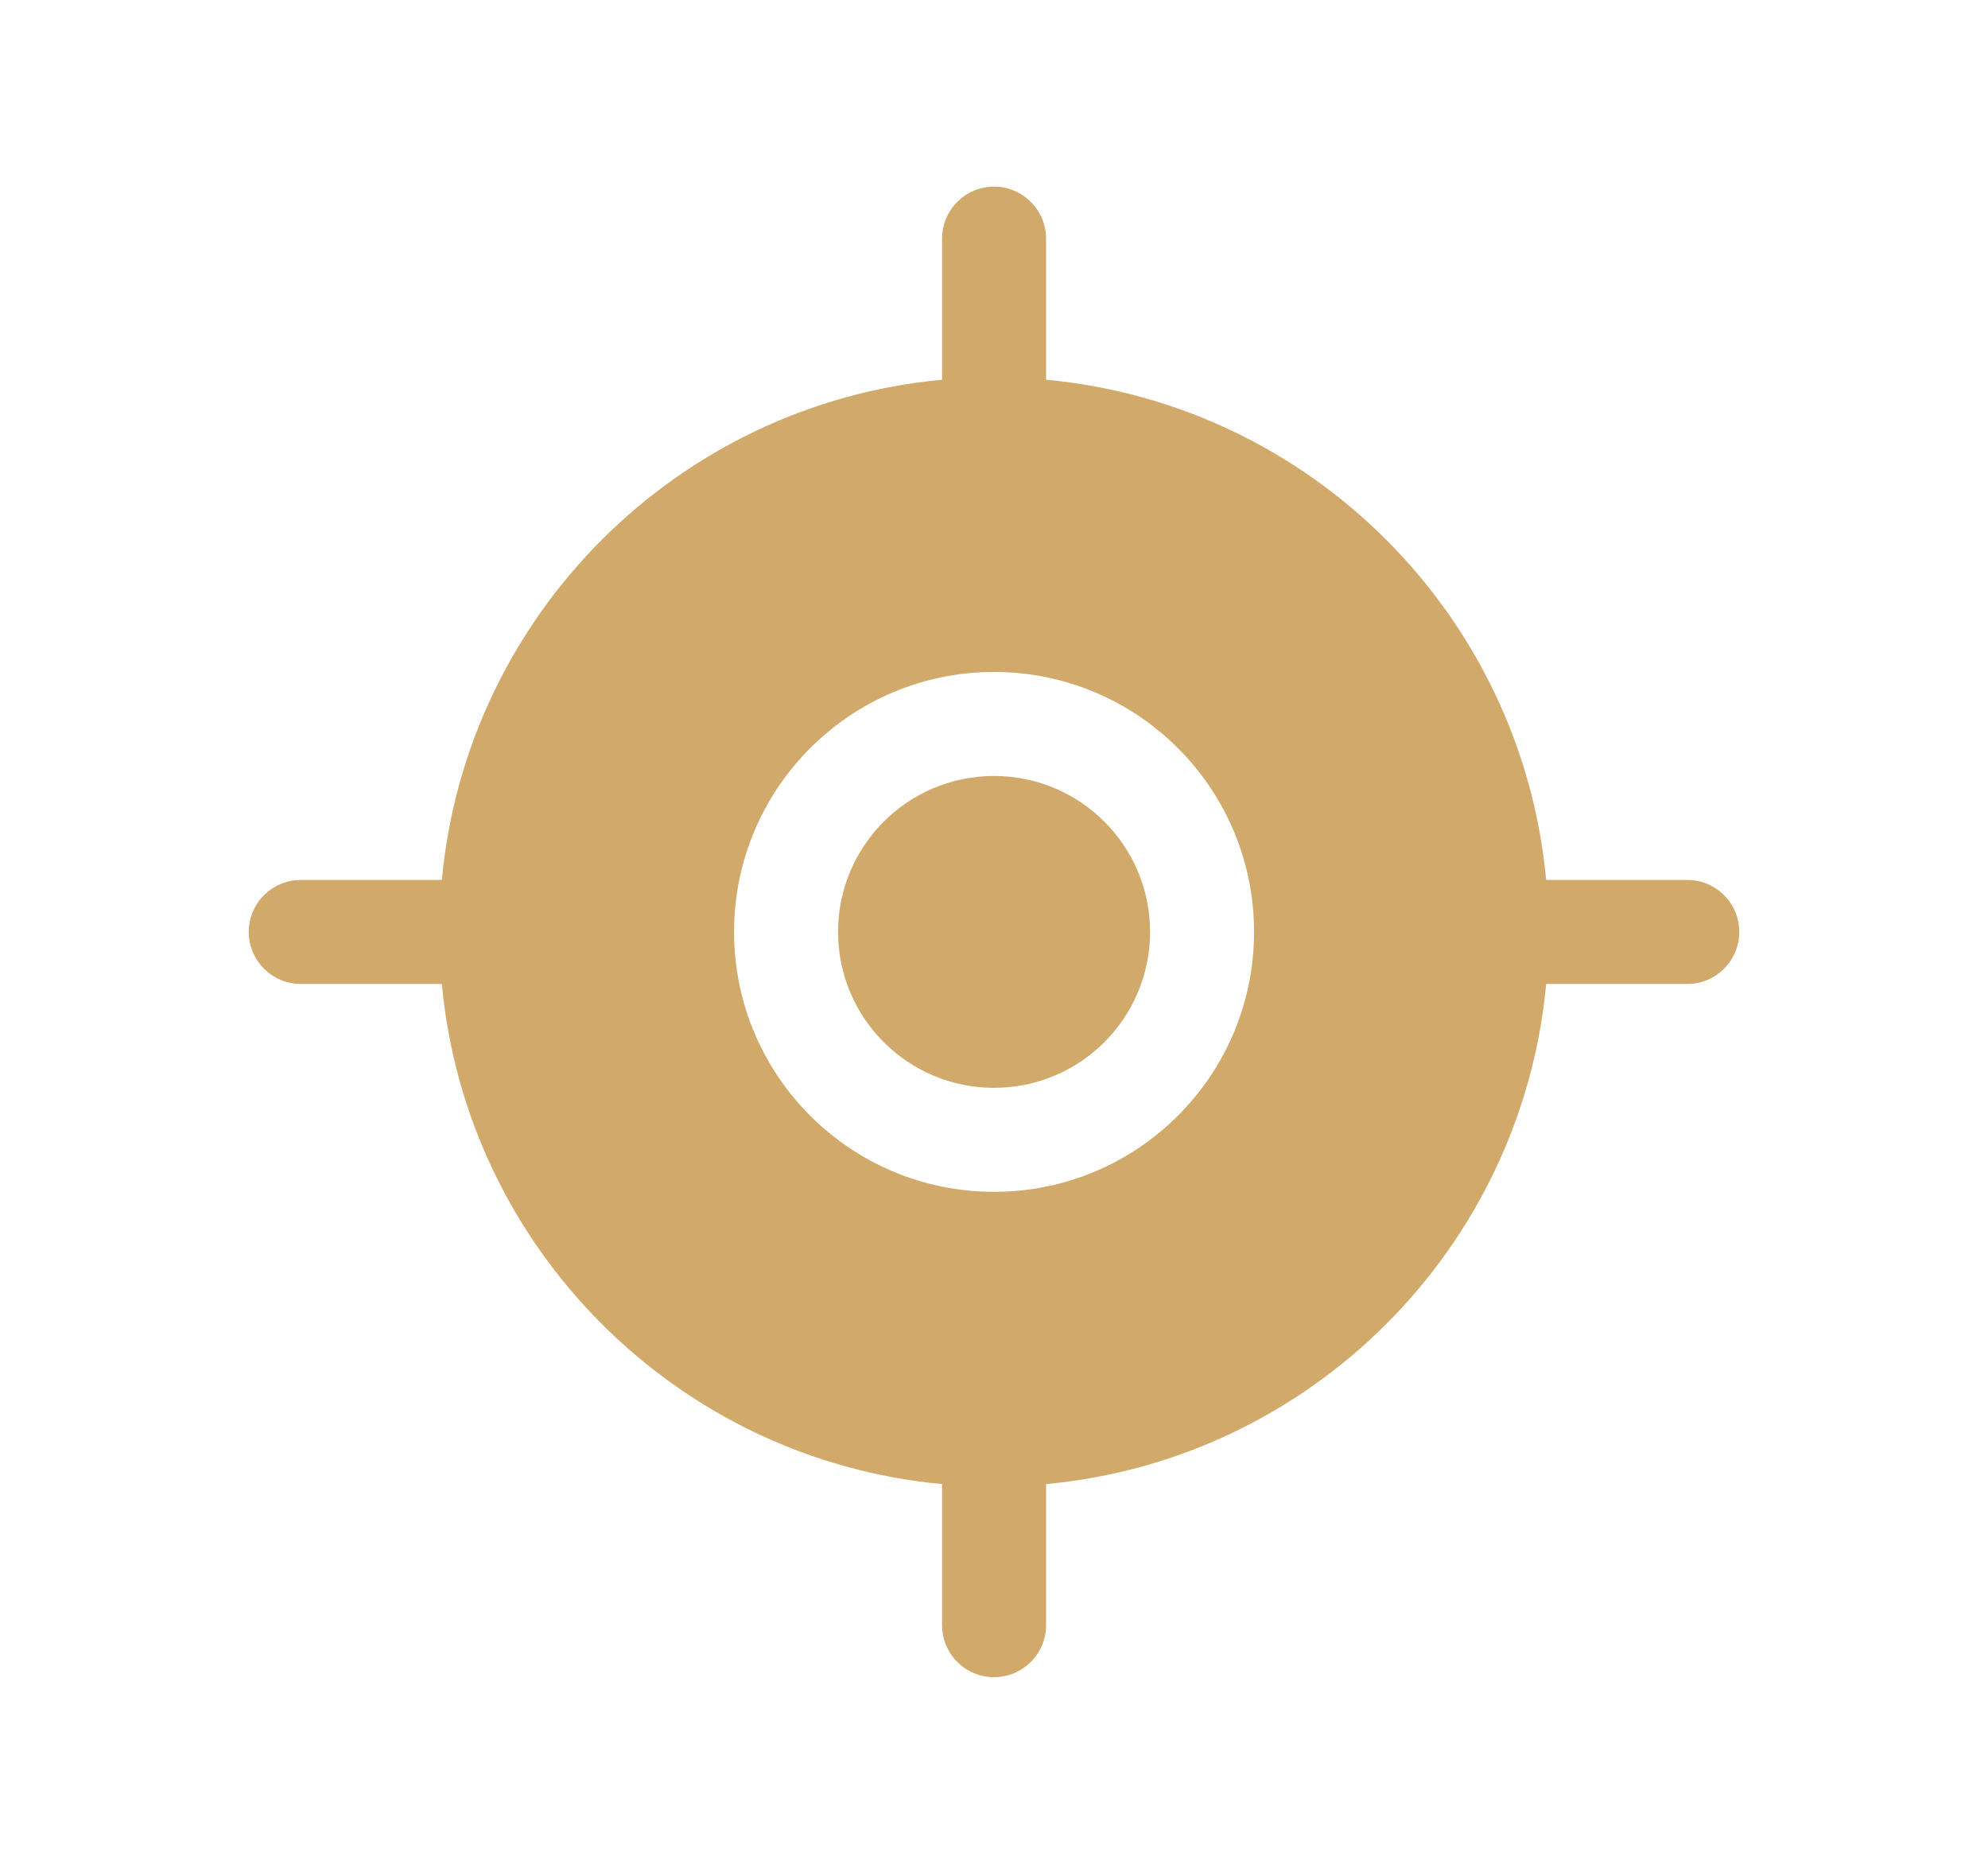
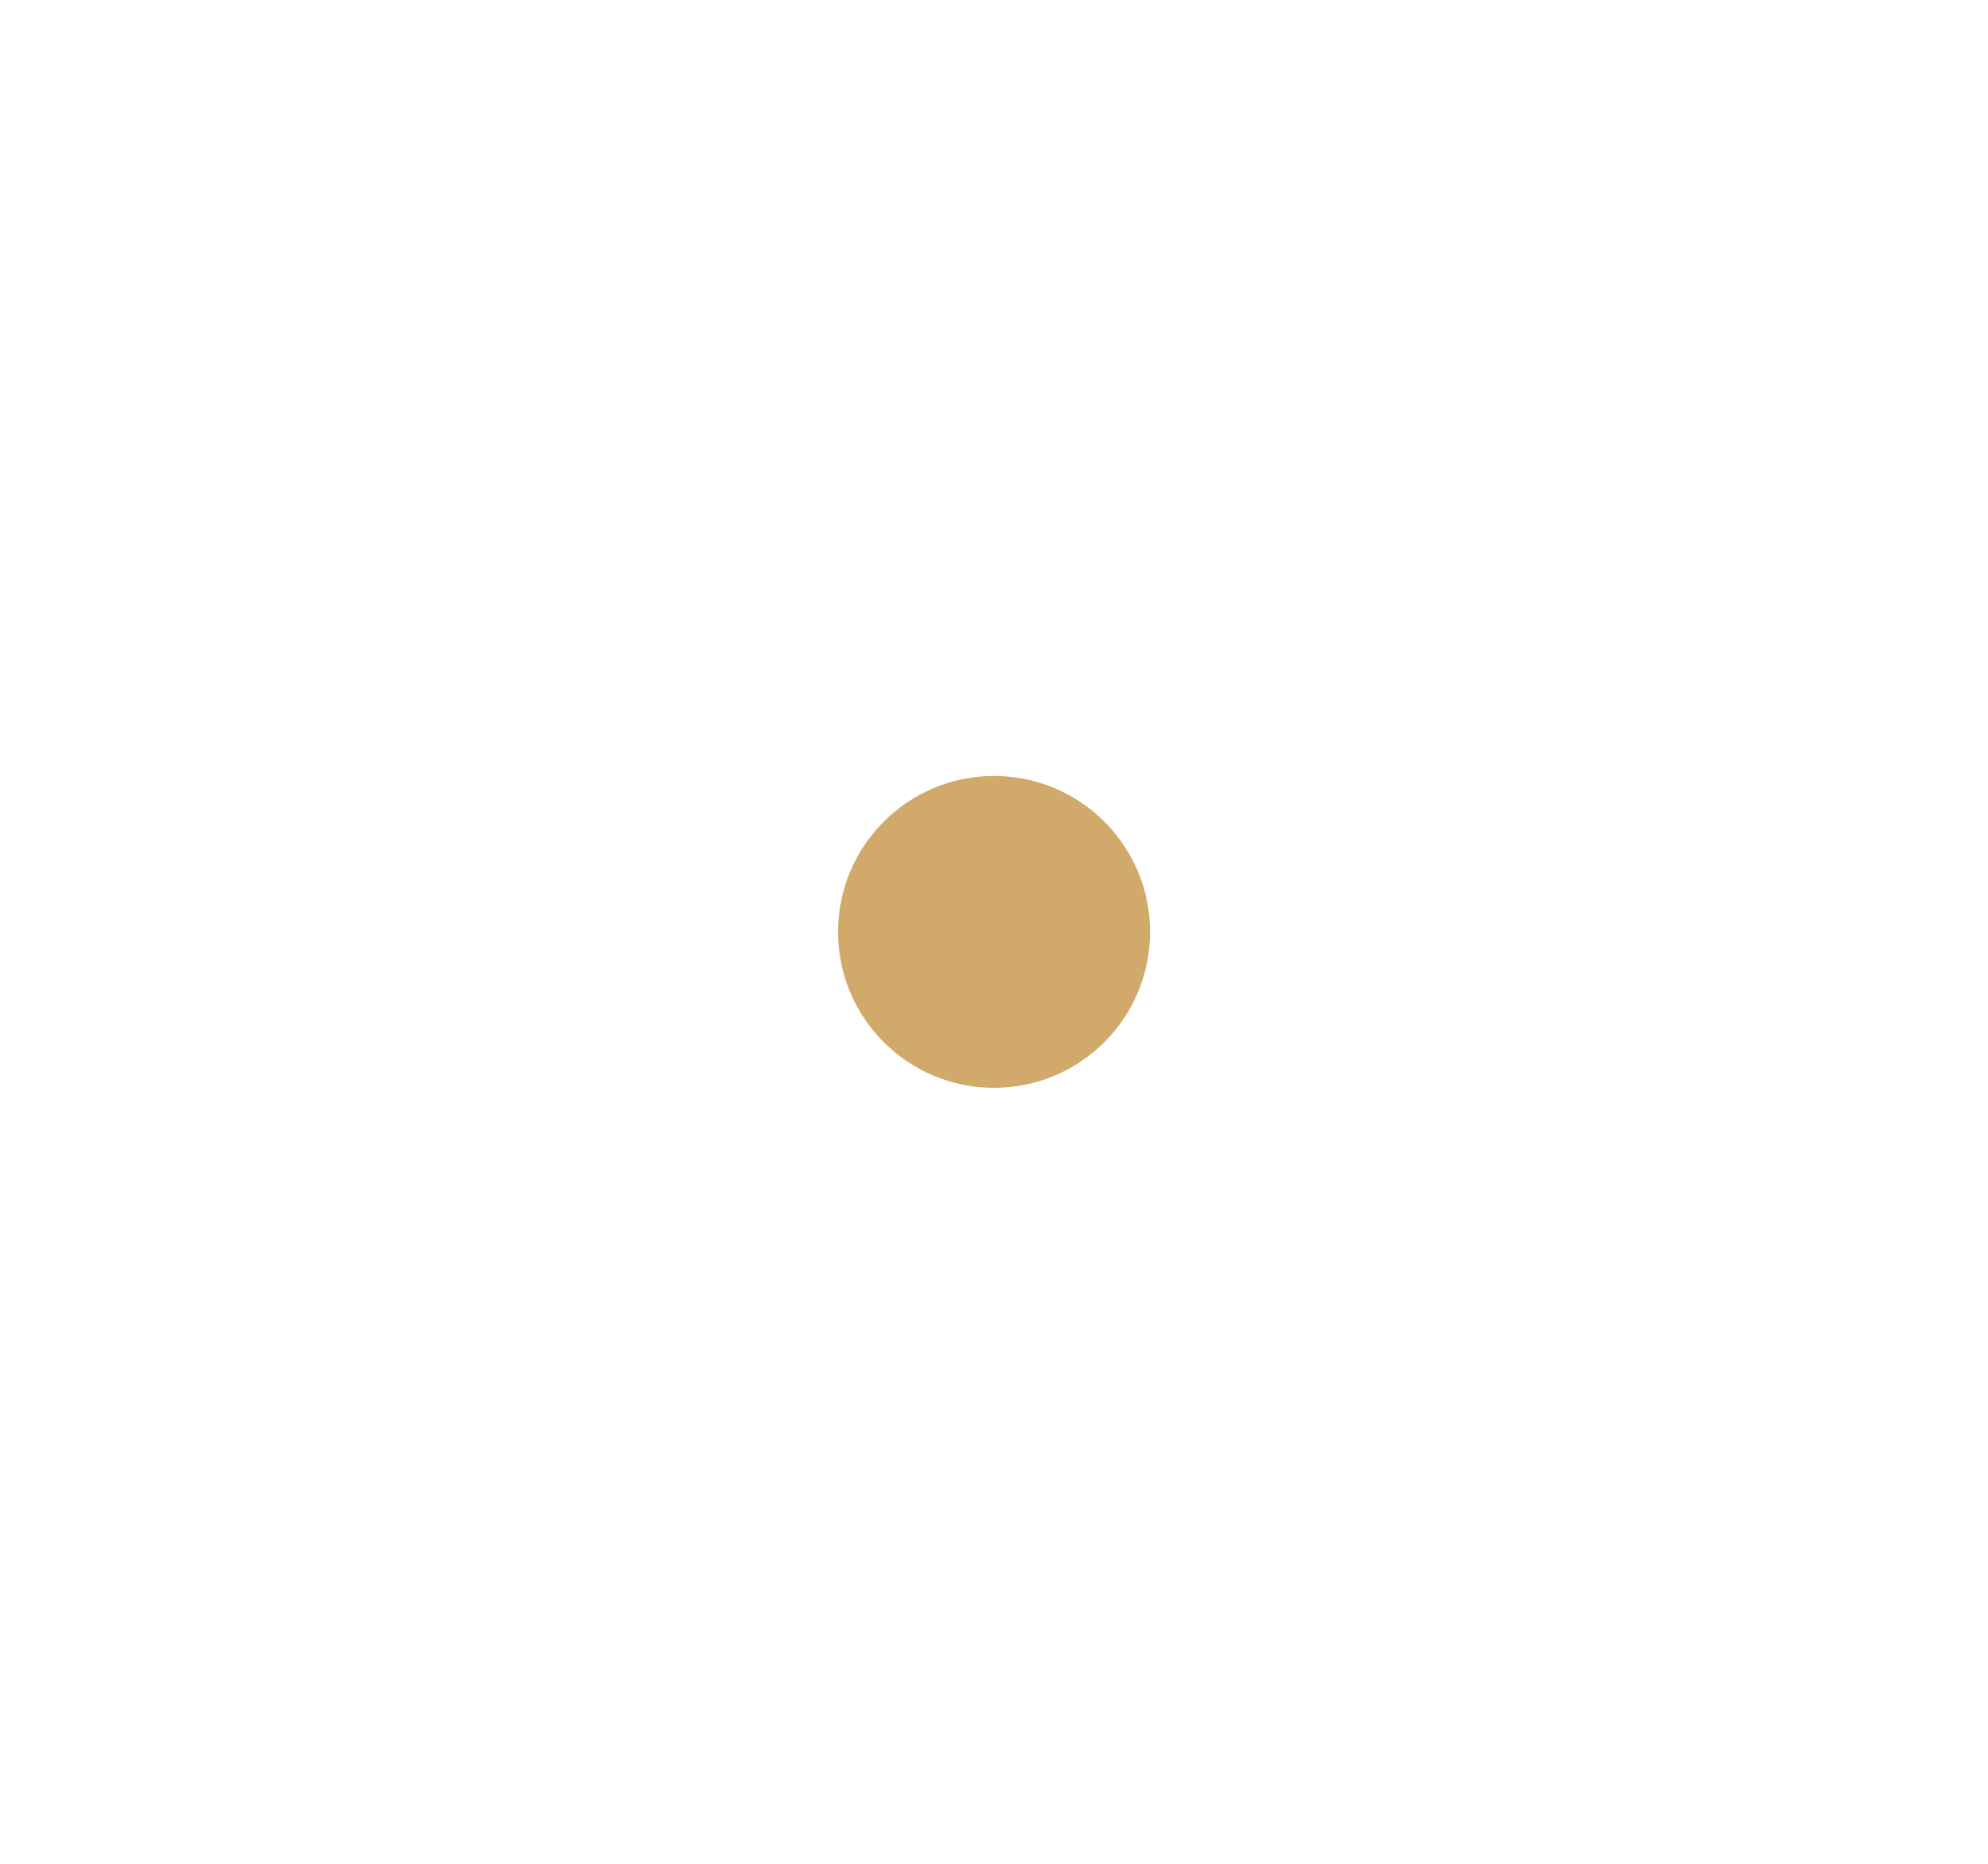
<svg xmlns="http://www.w3.org/2000/svg" width="16" height="15" viewBox="0 0 16 15" fill="none">
-   <path fill-rule="evenodd" clip-rule="evenodd" d="M2.002 7.5C2.002 7.731 2.19 7.919 2.421 7.919H3.556C3.754 10.05 5.451 11.746 7.582 11.944V13.079C7.582 13.311 7.769 13.498 8 13.498C8.231 13.498 8.419 13.311 8.419 13.079V11.944C10.55 11.746 12.246 10.05 12.444 7.919H13.58C13.811 7.919 13.998 7.731 13.998 7.5C13.998 7.269 13.811 7.082 13.58 7.082H12.444C12.246 4.95 10.55 3.254 8.419 3.056V1.921C8.419 1.69 8.231 1.502 8 1.502C7.769 1.502 7.582 1.69 7.582 1.921V3.056C5.451 3.254 3.754 4.95 3.556 7.082H2.421C2.19 7.082 2.002 7.269 2.002 7.5ZM5.908 7.5C5.908 6.345 6.845 5.408 8 5.408C9.156 5.408 10.093 6.345 10.093 7.5C10.093 8.656 9.156 9.592 8 9.592C6.845 9.592 5.908 8.656 5.908 7.5Z" fill="#D1A96A" />
  <path d="M6.745 7.5C6.745 6.807 7.307 6.245 8 6.245C8.694 6.245 9.256 6.807 9.256 7.5C9.256 8.193 8.694 8.755 8 8.755C7.307 8.755 6.745 8.193 6.745 7.5Z" fill="#D1A96A" />
</svg>